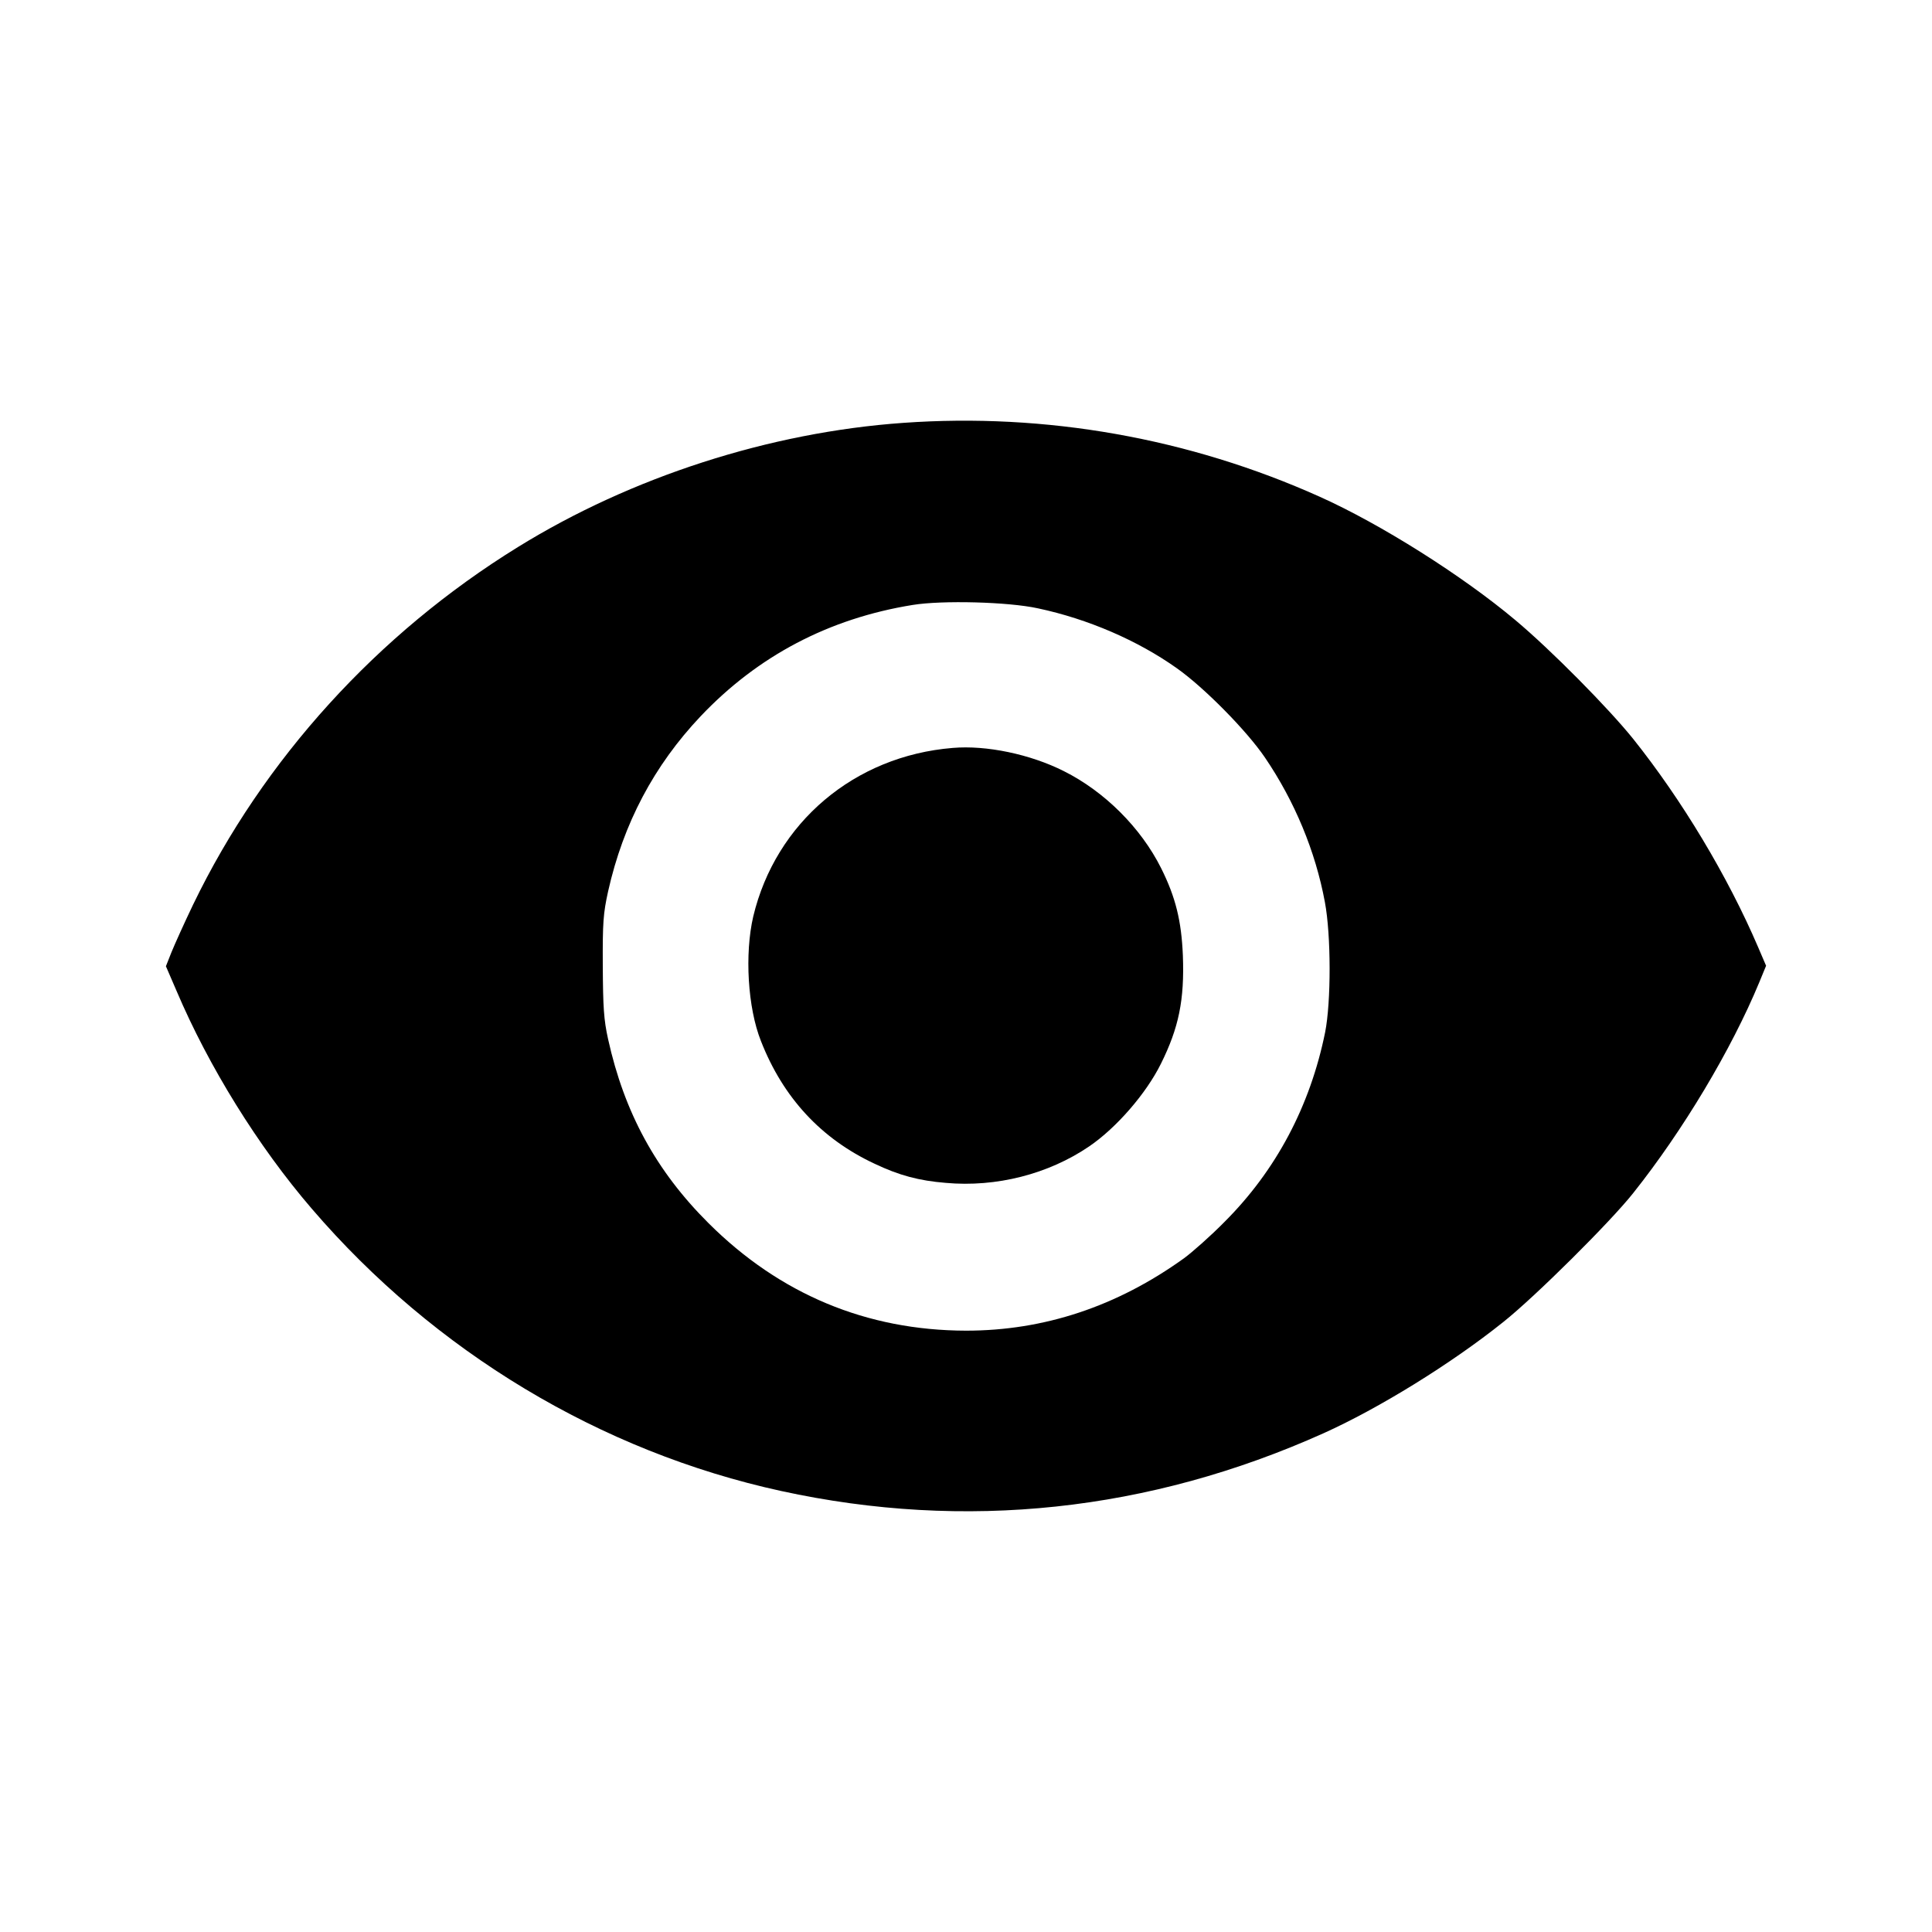
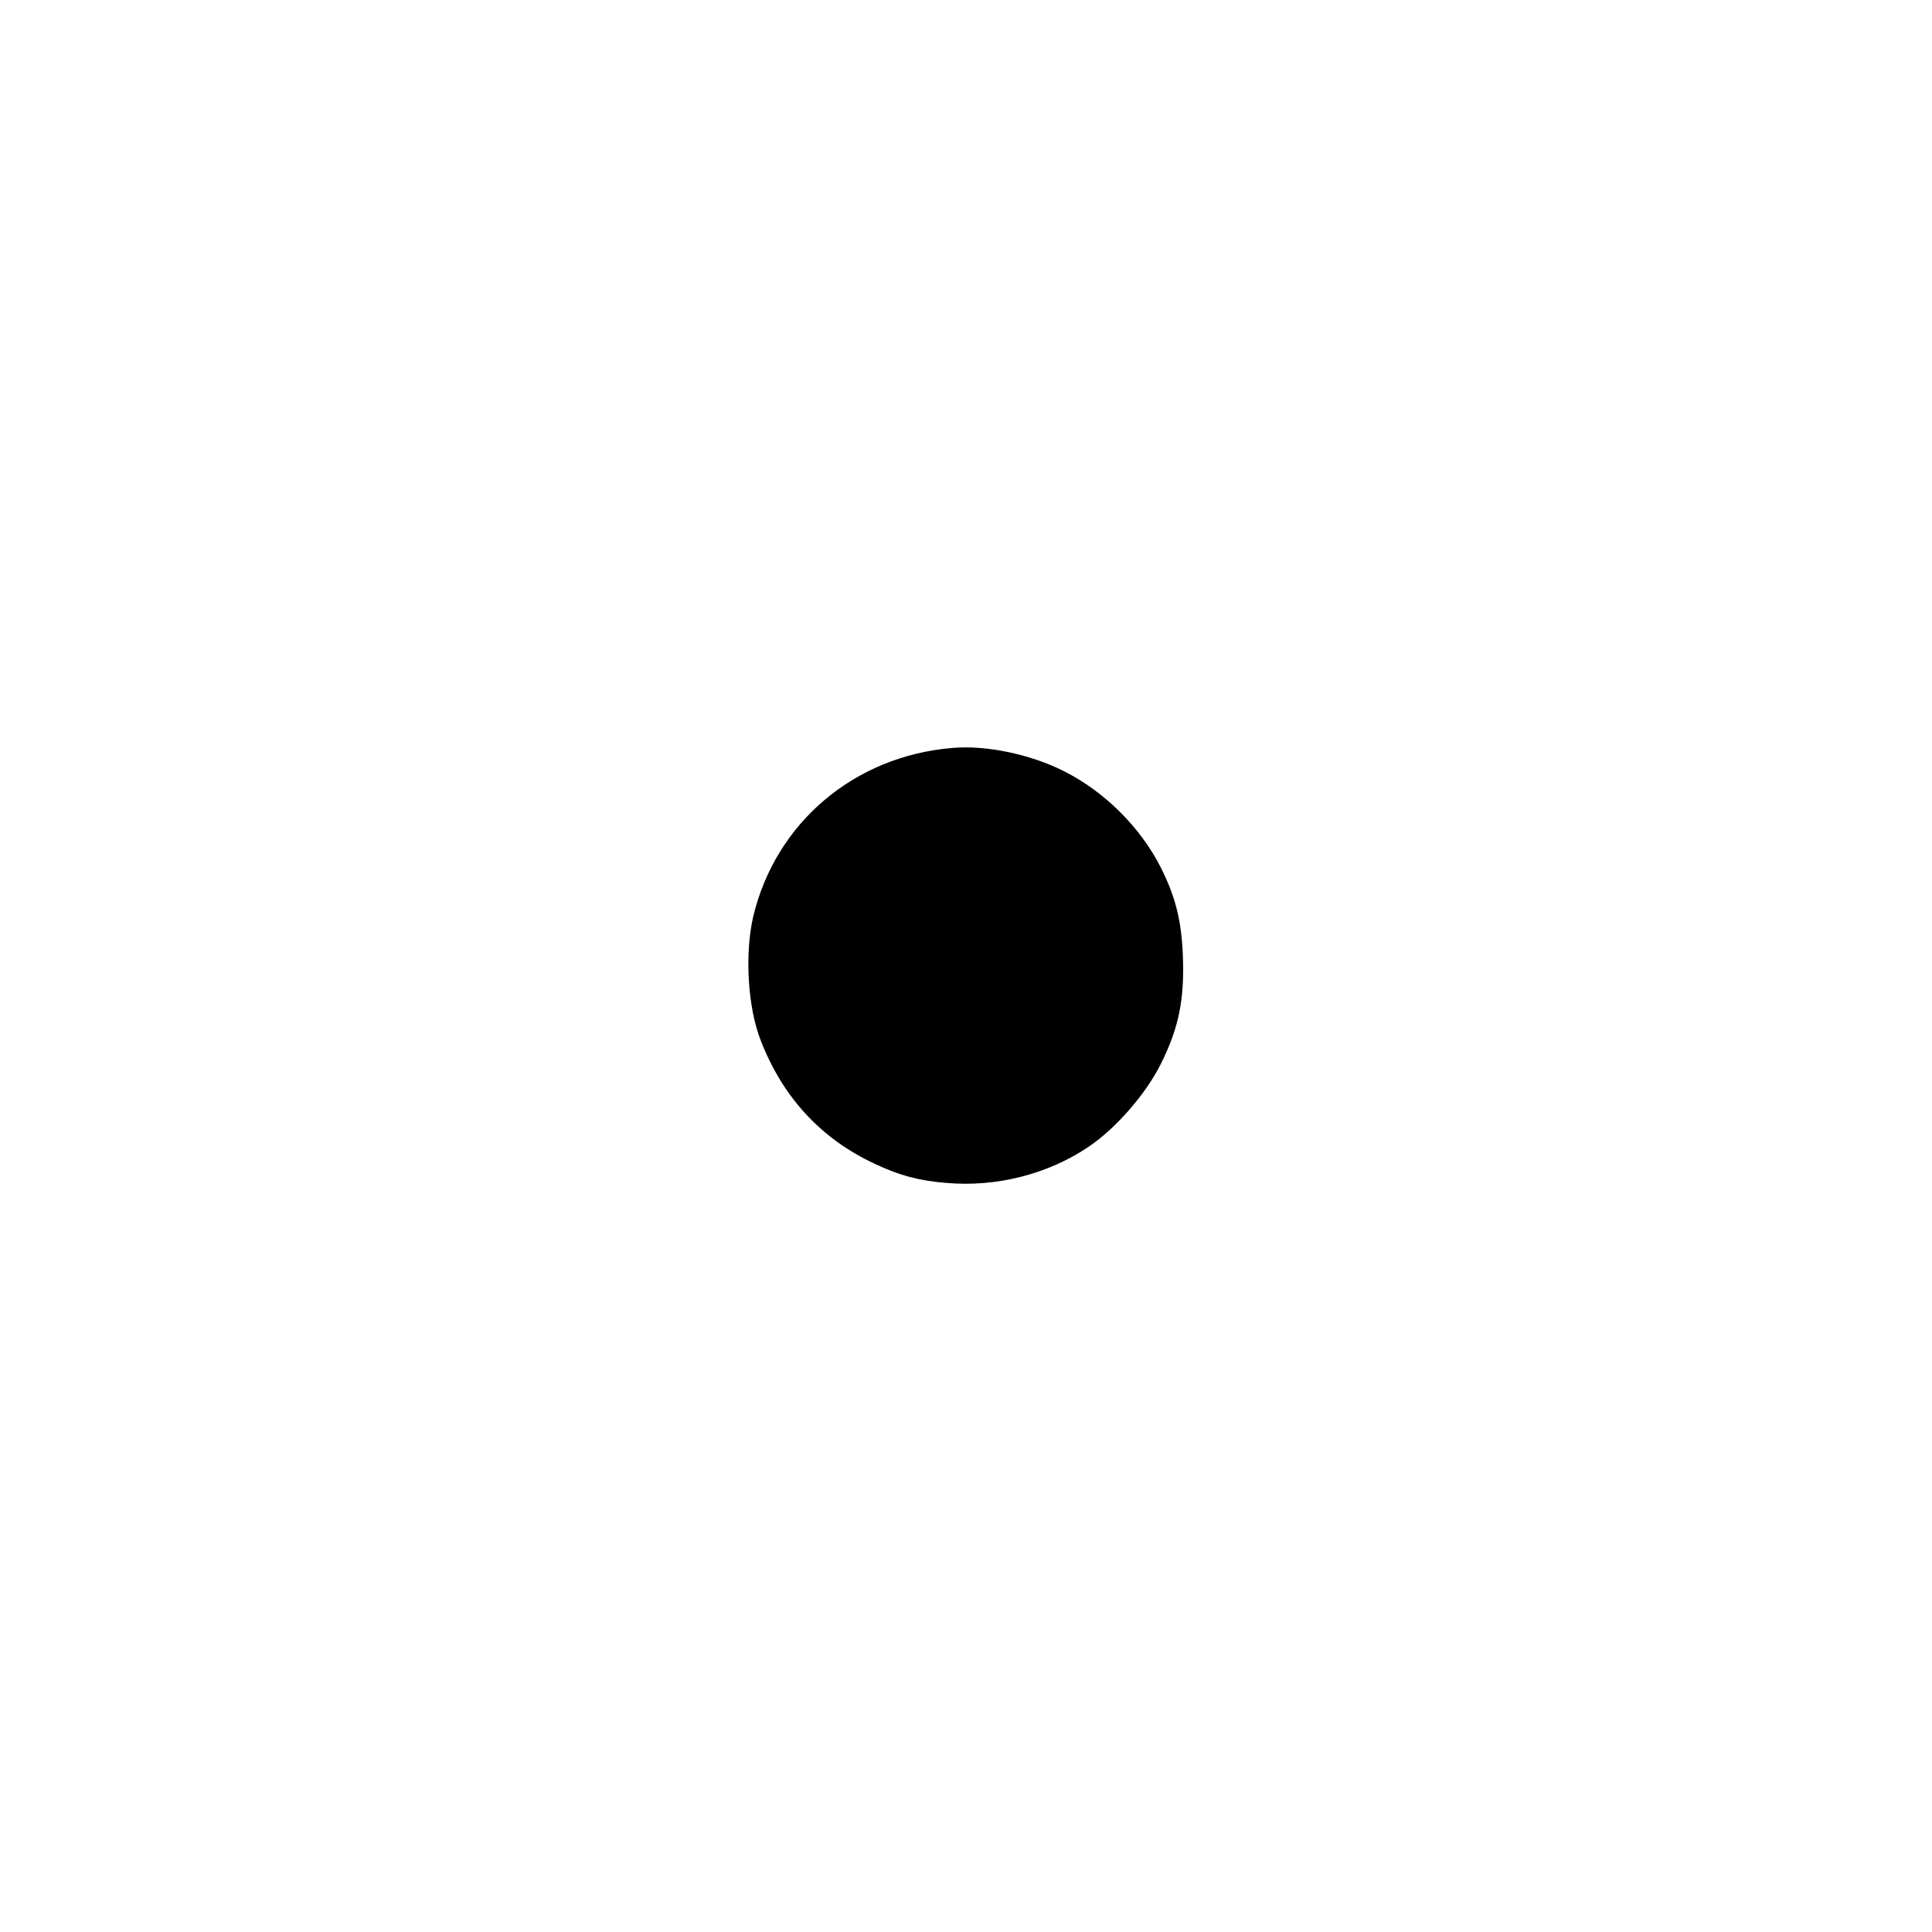
<svg xmlns="http://www.w3.org/2000/svg" height="1066.667" viewBox="0 0 800 800" width="1066.667">
-   <path d="m374 175.1c-55.3 3.9-112.6 22.4-159.5 51.4-58.2 35.9-105.5 88-134.5 148-3.7 7.7-7.7 16.6-9 19.8l-2.3 5.8 4.4 10.2c13.3 31.3 33.8 64.4 56 90.2 50.8 59.2 119.6 100.6 194.4 116.9 76.2 16.6 152.3 8.5 224.5-23.9 22.9-10.3 52.9-28.8 74.5-46.1 13.2-10.5 44.4-41.5 53.8-53.4 20.6-25.9 40.6-59.3 52.2-87.3l2.8-6.8-3.3-7.7c-12.7-29.6-31.6-61-51.7-86.2-10.2-12.7-34.1-36.9-48.8-49.2-21.9-18.4-55.8-39.8-81-51.1-54.1-24.3-113.5-34.8-172.5-30.6zm55.8 76.8c20.7 4.4 41.3 13.3 57.5 24.8 11.2 7.9 28.9 25.8 36.5 37 12.3 18.1 20.9 38.8 24.8 59.8 2.6 13.8 2.6 41.4.1 54-6.2 30.5-20.3 57.1-41.6 78.4-5.8 5.9-13.4 12.6-16.8 15.1-27.8 20-58 30-90.3 30-41.2-.1-77.1-15.1-106.6-44.5-21.8-21.7-34.9-45.9-41.6-76.2-1.8-8.1-2.1-13.3-2.2-30.3-.1-18 .2-21.8 2.2-30.9 6.3-28.1 19-52.1 38.3-72.5 23.7-25 53.1-40.5 87.8-46.1 12.2-2 39.6-1.3 51.9 1.4z" />
  <path d="m394.5 309.7c-40.7 3.3-73.3 30.9-82.6 69.8-3.6 15.5-2.3 37.8 3.2 51.6 9.2 23.5 25 40.5 47.1 50.8 10.1 4.8 18.3 7 29.4 7.9 20.9 1.9 42.5-3.6 59.4-15.1 11.3-7.7 23.6-21.9 29.7-34.2 7.4-14.9 9.8-26.4 9.1-44.9-.6-14.3-3-24.1-9-36.1-8.4-16.8-23.5-31.8-40.3-40.2-13.9-7-32.1-10.8-46-9.6z" />
</svg>